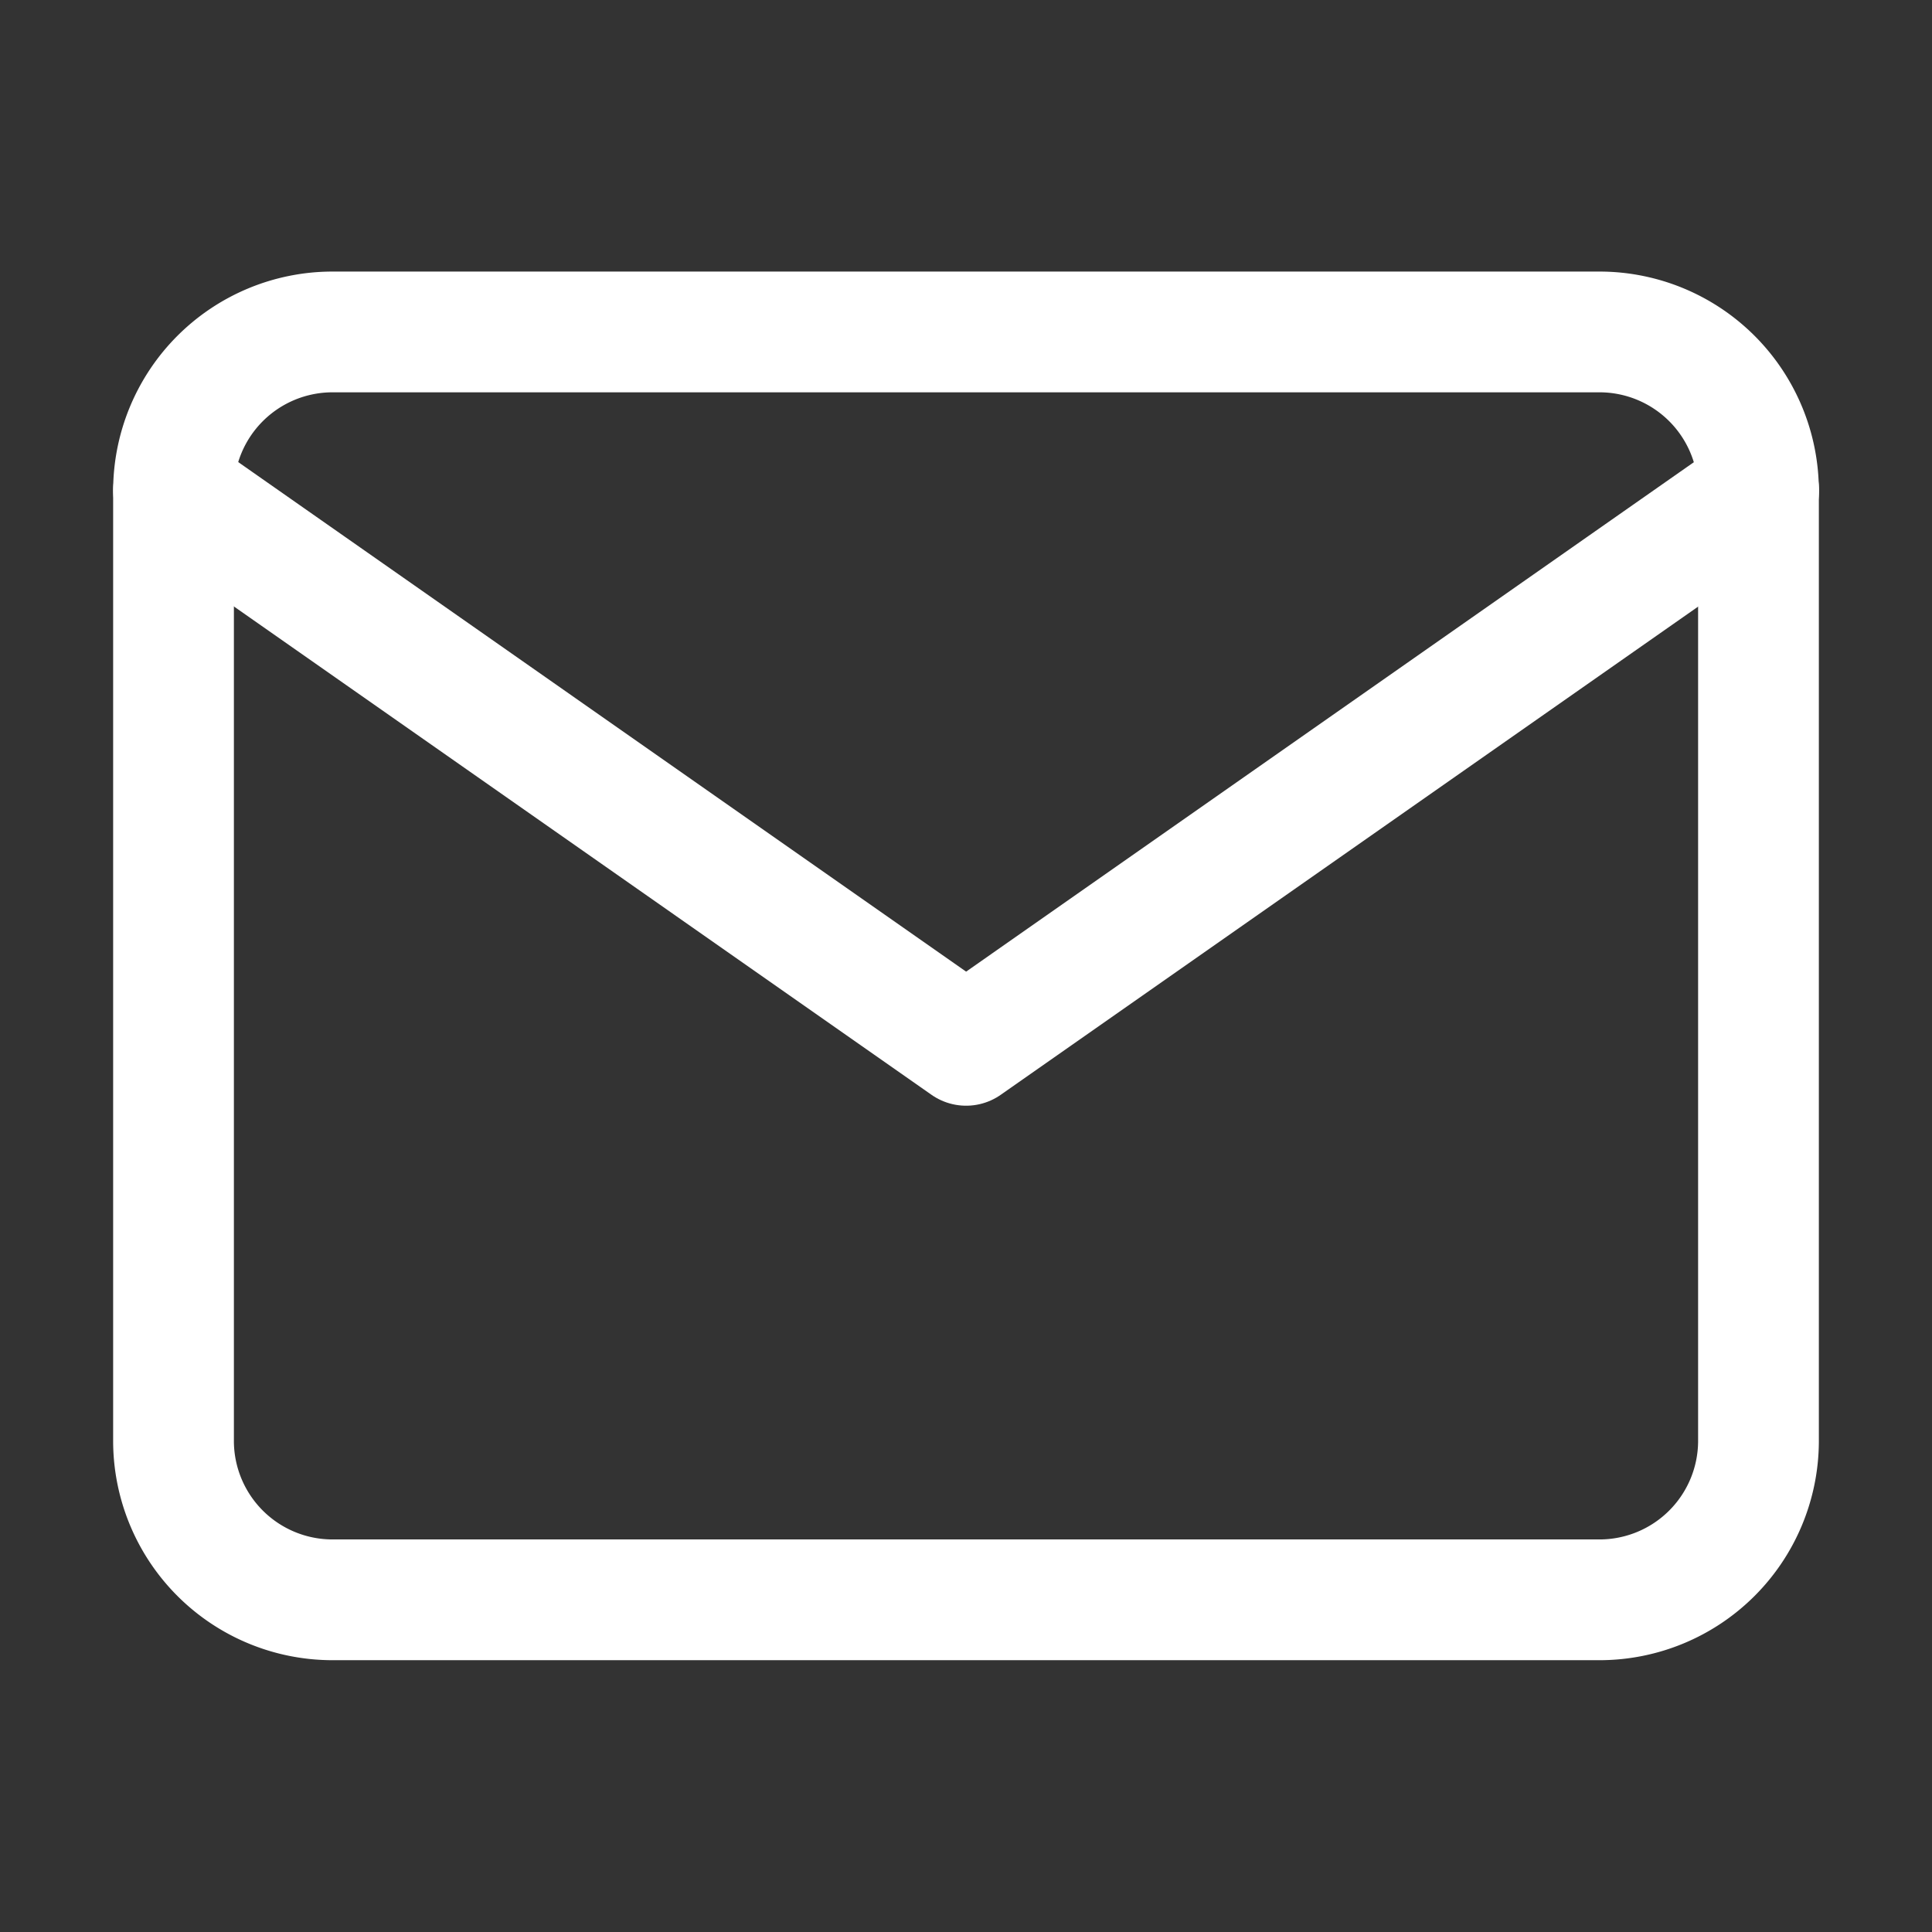
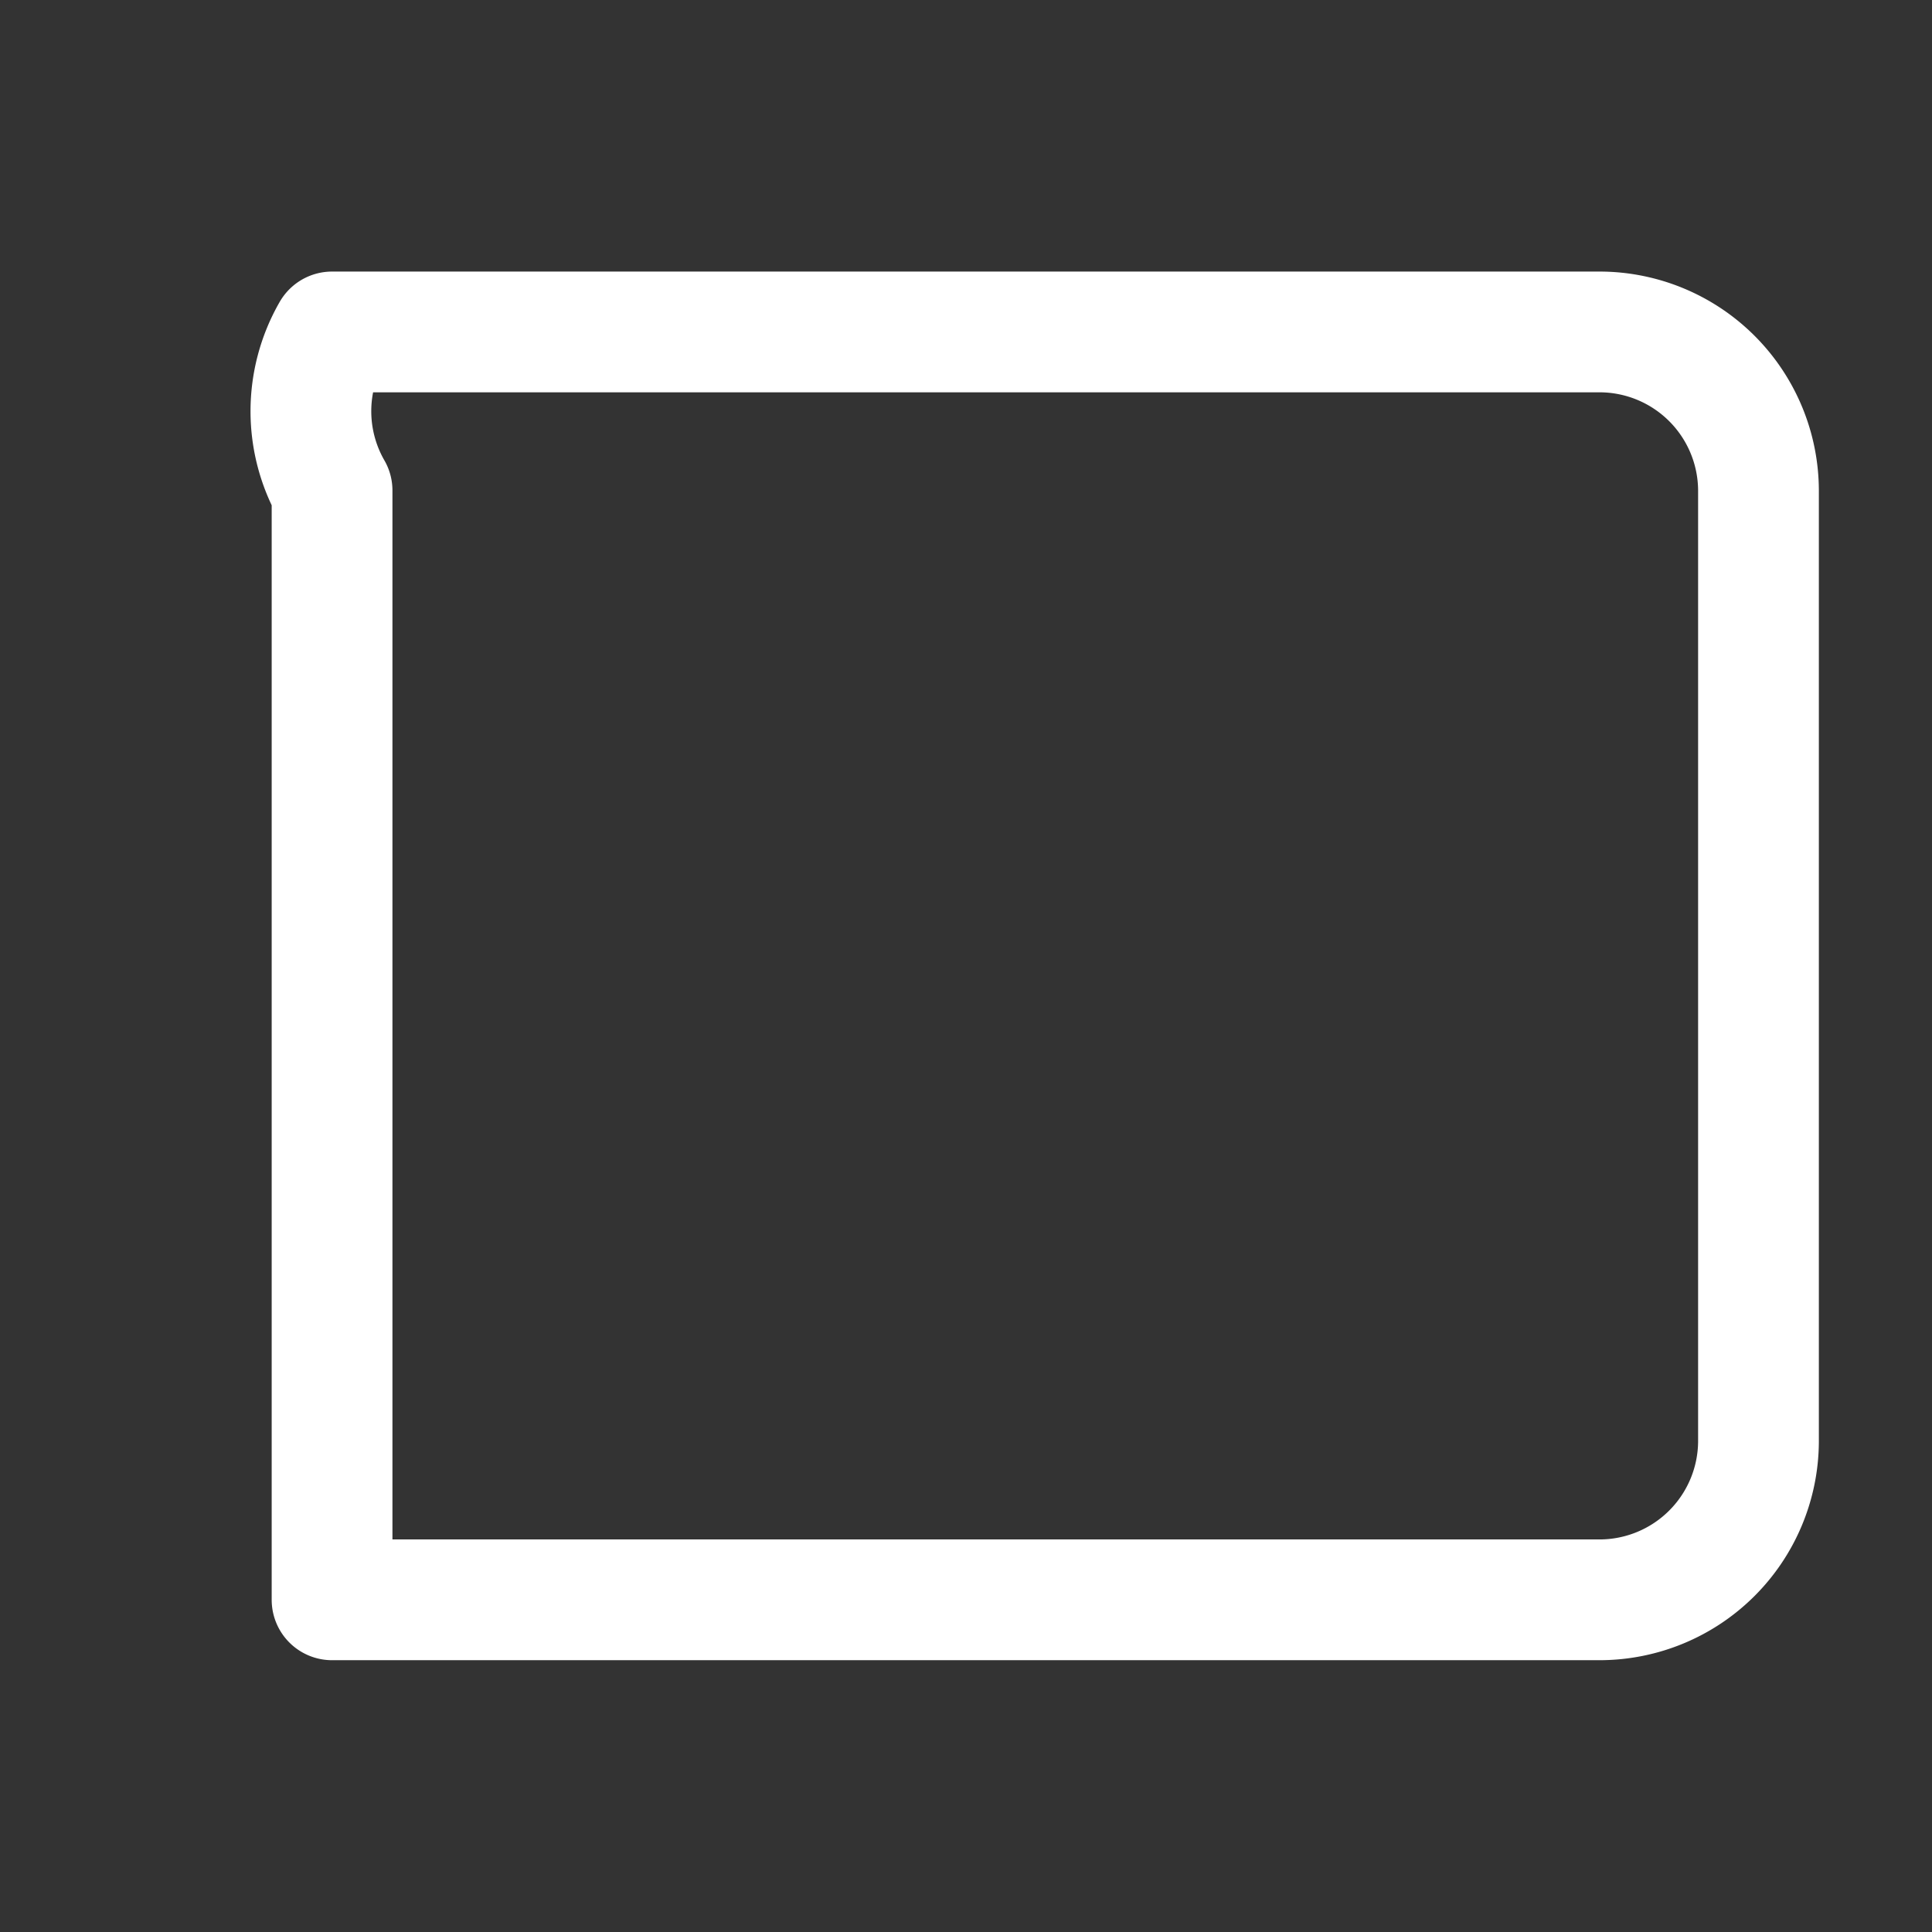
<svg xmlns="http://www.w3.org/2000/svg" width="16" height="16" viewBox="0 0 16 16">
  <rect x="0" y="0" width="16" height="16" fill="#333333" stroke="none" />
  <defs>
    <clipPath id="clip-path">
      <rect id="Rectangle_1088" data-name="Rectangle 1088" width="16" height="16" transform="translate(860 270)" fill="#fff" stroke="#707070" stroke-width="1" />
    </clipPath>
  </defs>
  <g id="Mask_Group_301" data-name="Mask Group 301" transform="translate(-860 -270)" clip-path="url(#clip-path)">
    <g id="Icon_feather-mail" data-name="Icon feather-mail" transform="translate(861.437 272.749)">
-       <path id="Path_2591" data-name="Path 2591" d="M4.313,6h10.5a1.317,1.317,0,0,1,1.313,1.313v7.877A1.317,1.317,0,0,1,14.815,16.5H4.313A1.317,1.317,0,0,1,3,15.189V7.313A1.317,1.317,0,0,1,4.313,6Z" transform="translate(-3 -6)" fill="none" stroke="#fff" stroke-linecap="round" stroke-linejoin="round" stroke-width="1" />
-       <path id="Path_2592" data-name="Path 2592" d="M16.128,9,9.564,13.595,3,9" transform="translate(-3 -7.687)" fill="none" stroke="#fff" stroke-linecap="round" stroke-linejoin="round" stroke-width="1" />
+       <path id="Path_2591" data-name="Path 2591" d="M4.313,6h10.5a1.317,1.317,0,0,1,1.313,1.313v7.877A1.317,1.317,0,0,1,14.815,16.5H4.313V7.313A1.317,1.317,0,0,1,4.313,6Z" transform="translate(-3 -6)" fill="none" stroke="#fff" stroke-linecap="round" stroke-linejoin="round" stroke-width="1" />
    </g>
  </g>
</svg>